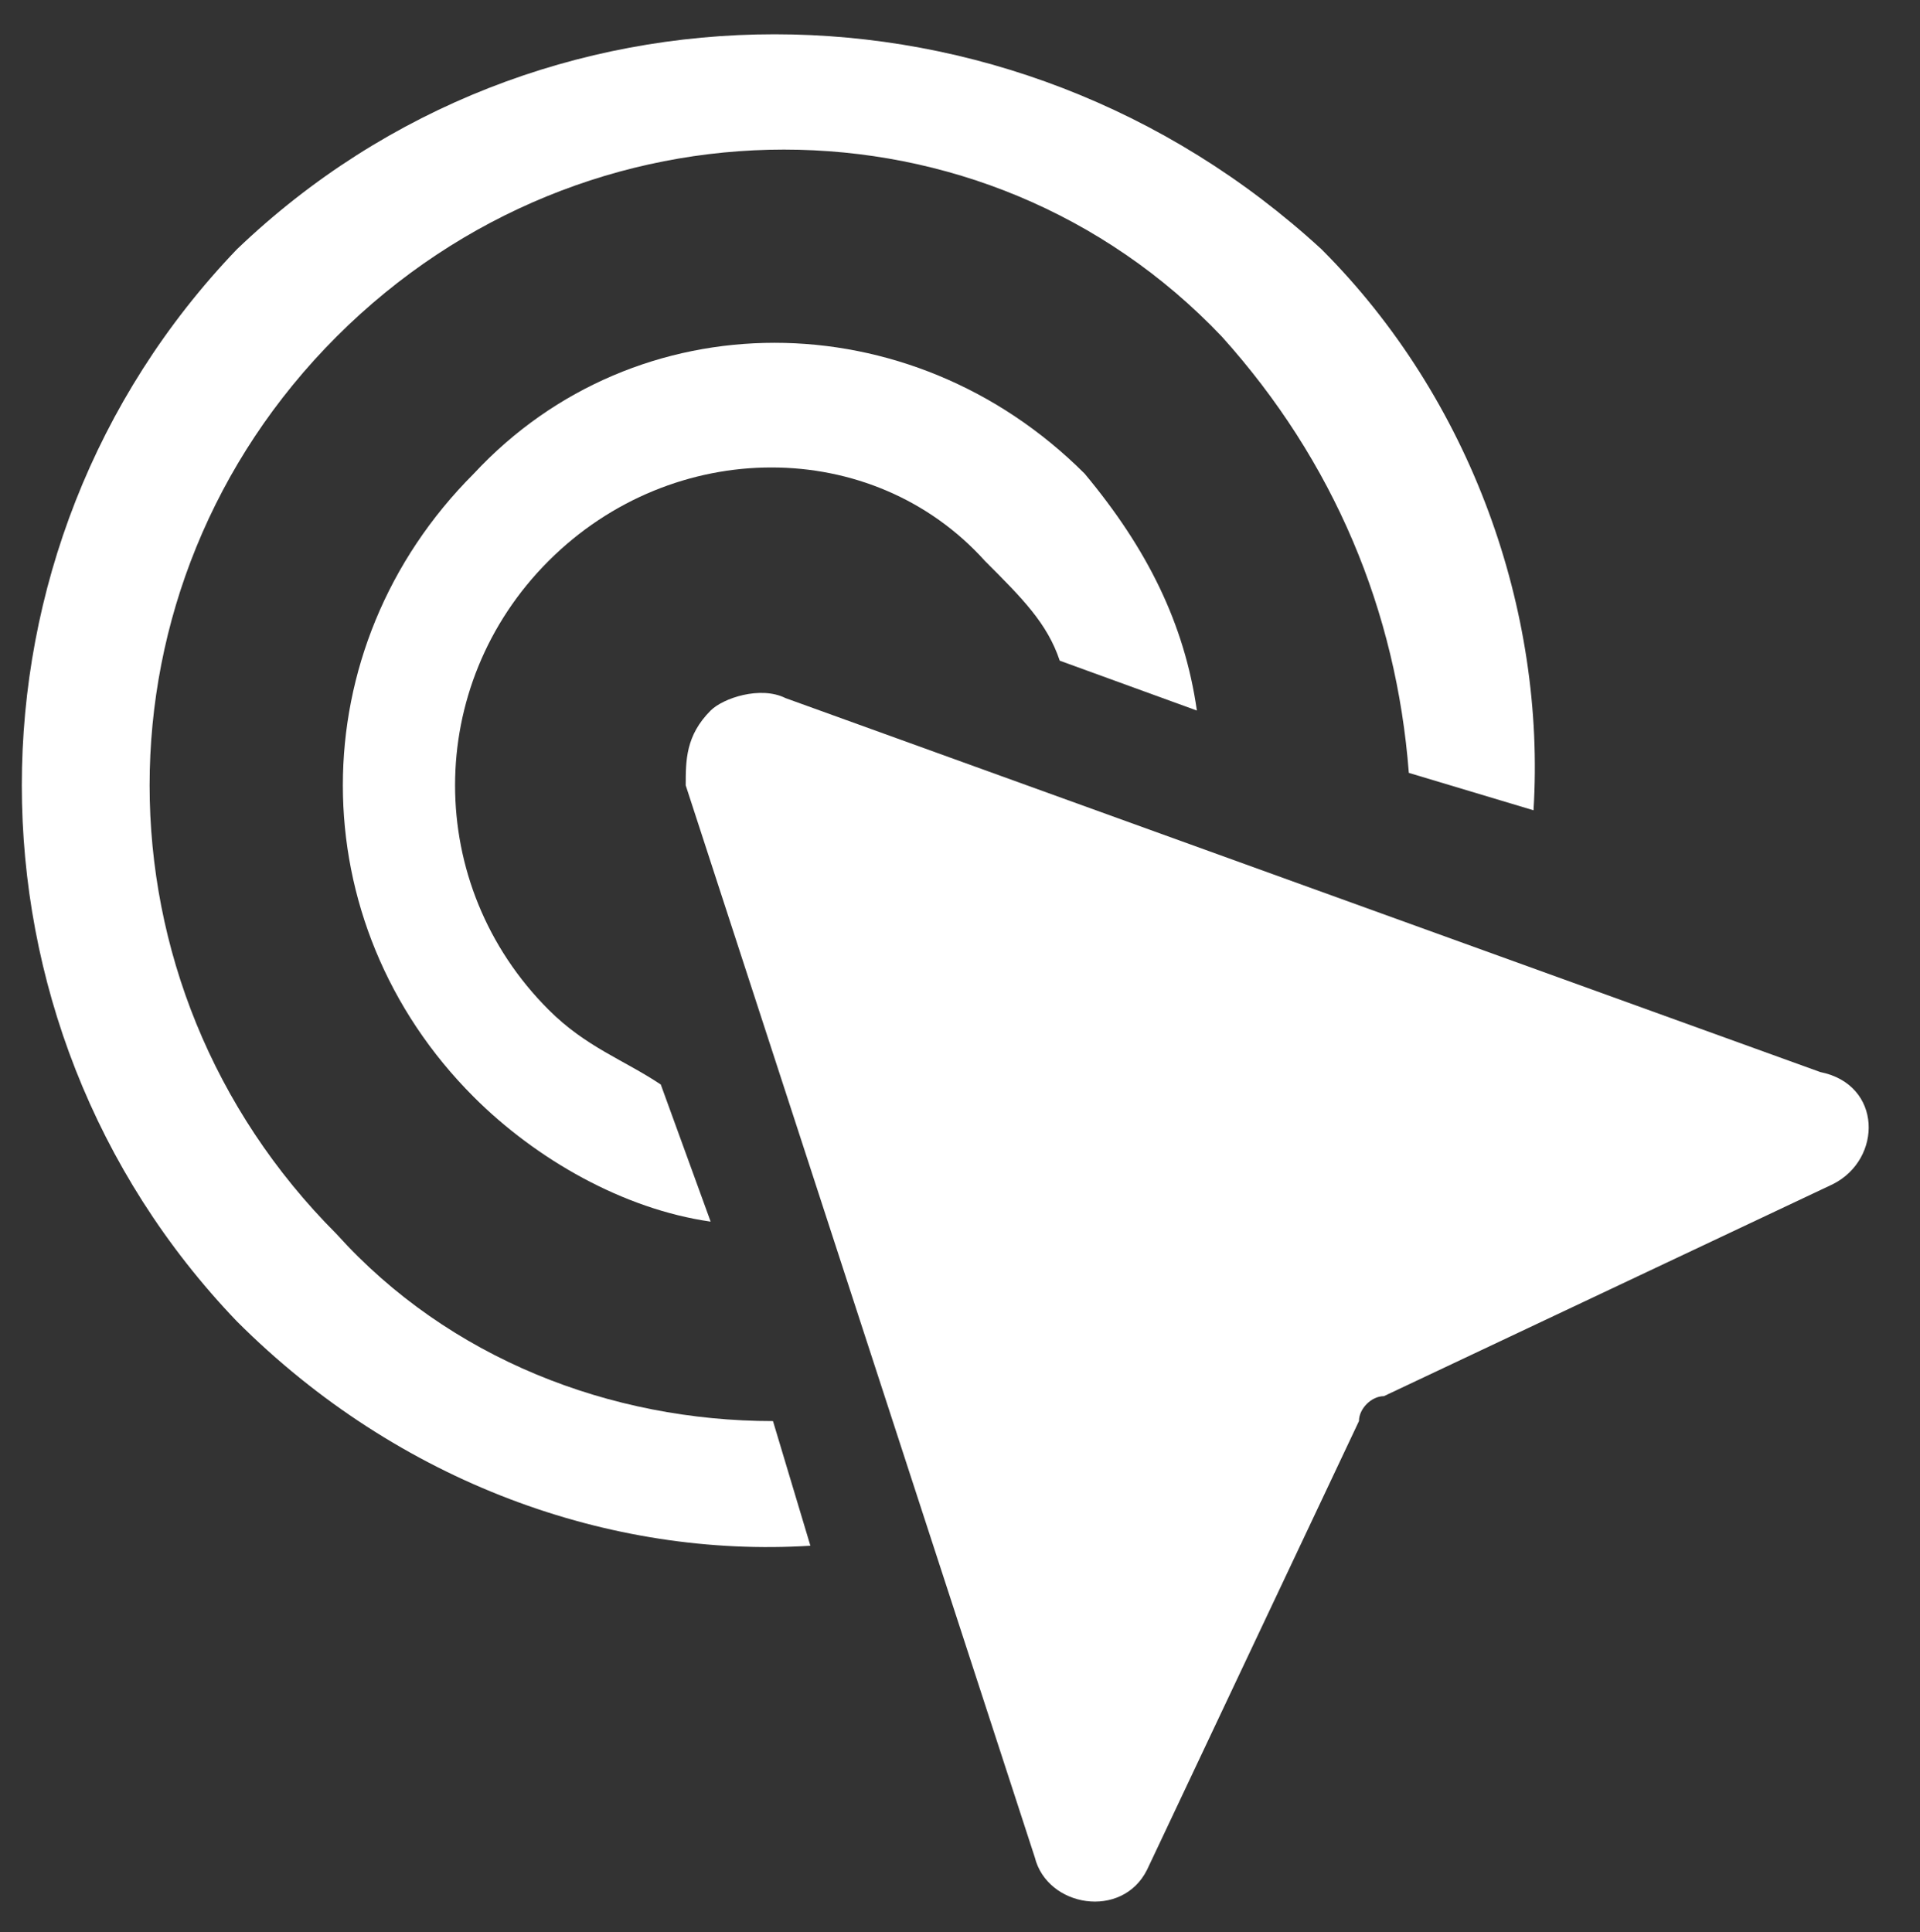
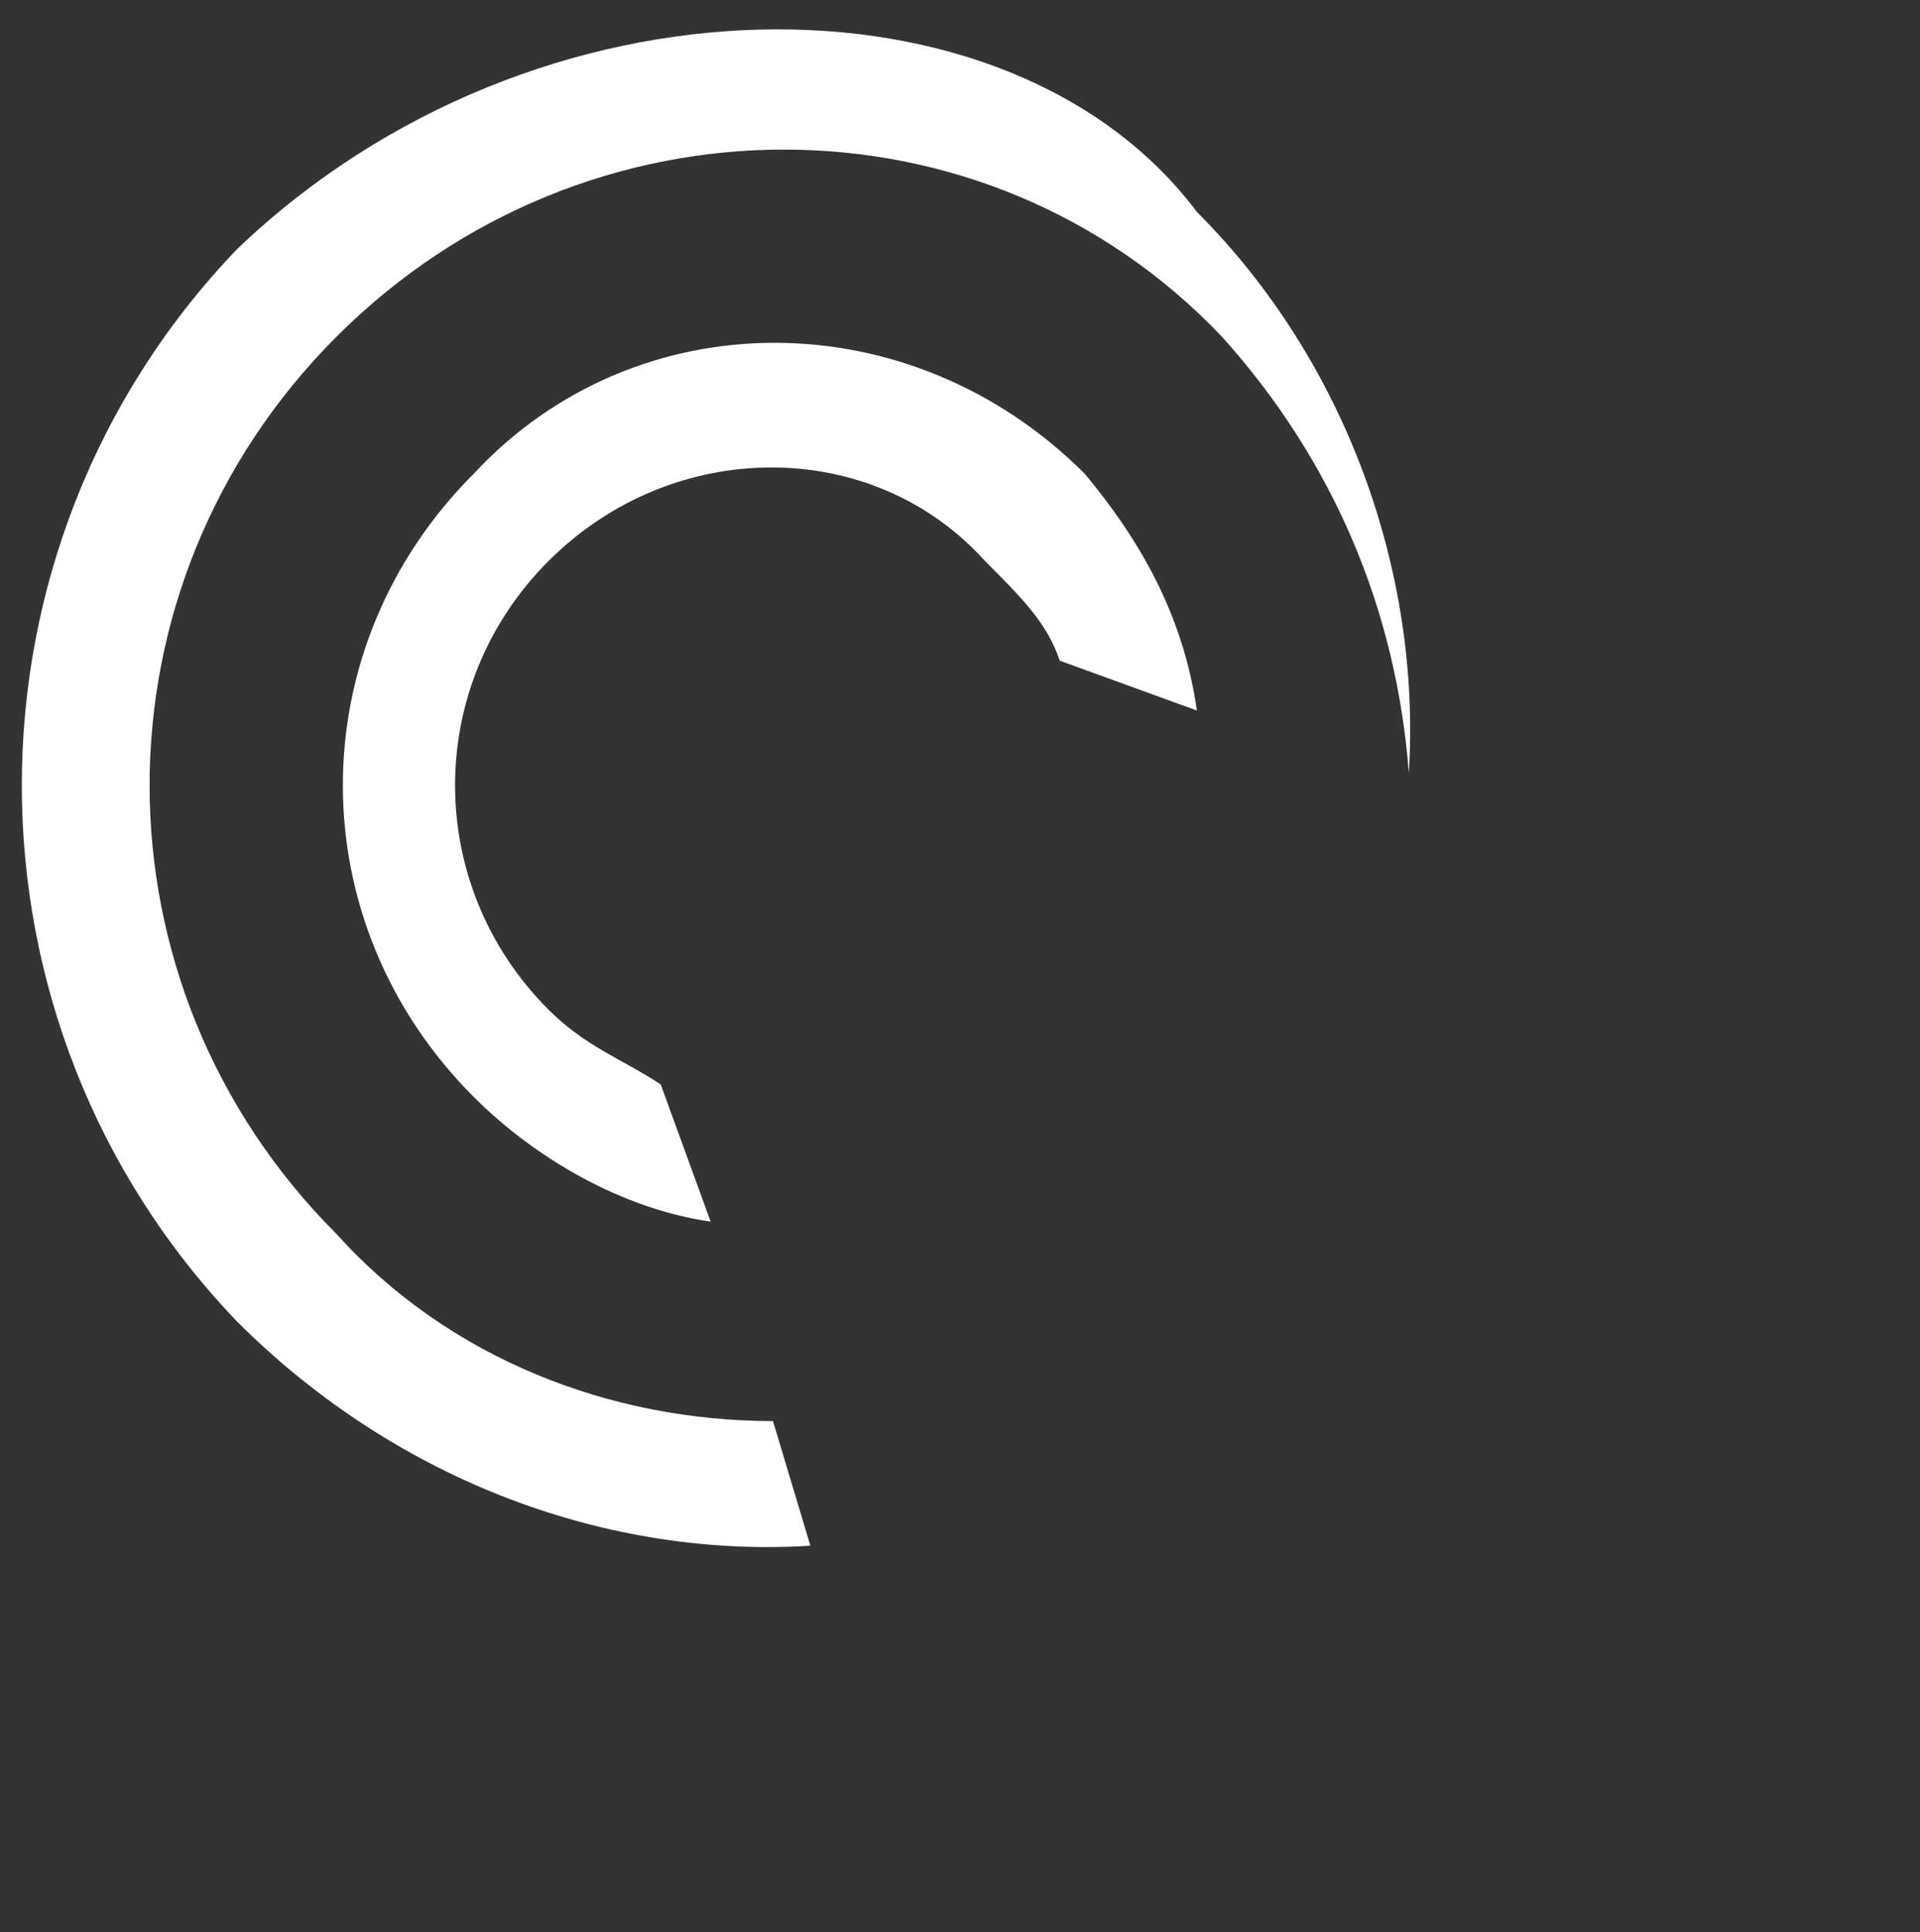
<svg xmlns="http://www.w3.org/2000/svg" version="1.1" id="Layer_1" x="0px" y="0px" viewBox="0 0 15.4 15.5" style="enable-background:new 0 0 15.4 15.5;" xml:space="preserve">
  <rect x="0" y="0" width="15.4" height="15.5" fill="#333333" stroke="none" />
  <style type="text/css">
	.st0{fill:#FFFFFF;}
</style>
  <g>
    <path class="st0" d="M9.6,5.7C9.5,5,9.2,4.4,8.7,3.8c-1.4-1.4-3.6-1.4-4.9,0c-1.4,1.4-1.4,3.6,0,5c0.5,0.5,1.2,0.9,1.9,1L5.3,8.7   C5,8.5,4.7,8.4,4.4,8.1c-1-1-1-2.6,0-3.6s2.6-1,3.5,0C8.2,4.8,8.4,5,8.5,5.3L9.6,5.7z" />
-     <path class="st0" d="M6.5,12.4l-0.3-1c-1.3,0-2.6-0.5-3.5-1.5c-2-2-2-5.2,0-7.2c2-2,5.2-2,7.1,0c0.9,1,1.4,2.2,1.5,3.5l1,0.3   c0.1-1.6-0.5-3.3-1.7-4.5C8.1-0.3,4.3-0.3,1.9,2c-2.3,2.4-2.3,6.2,0,8.6C3.2,11.9,4.9,12.5,6.5,12.4L6.5,12.4z" />
-     <path class="st0" d="M6.3,5.6c-0.2-0.1-0.5,0-0.6,0.1C5.5,5.9,5.5,6.1,5.5,6.3l2.8,8.6c0.1,0.4,0.7,0.5,0.9,0.1l1.7-3.6   c0-0.1,0.1-0.2,0.2-0.2l3.6-1.7c0.4-0.2,0.4-0.8-0.1-0.9L6.3,5.6z" />
+     <path class="st0" d="M6.5,12.4l-0.3-1c-1.3,0-2.6-0.5-3.5-1.5c-2-2-2-5.2,0-7.2c2-2,5.2-2,7.1,0c0.9,1,1.4,2.2,1.5,3.5c0.1-1.6-0.5-3.3-1.7-4.5C8.1-0.3,4.3-0.3,1.9,2c-2.3,2.4-2.3,6.2,0,8.6C3.2,11.9,4.9,12.5,6.5,12.4L6.5,12.4z" />
  </g>
</svg>